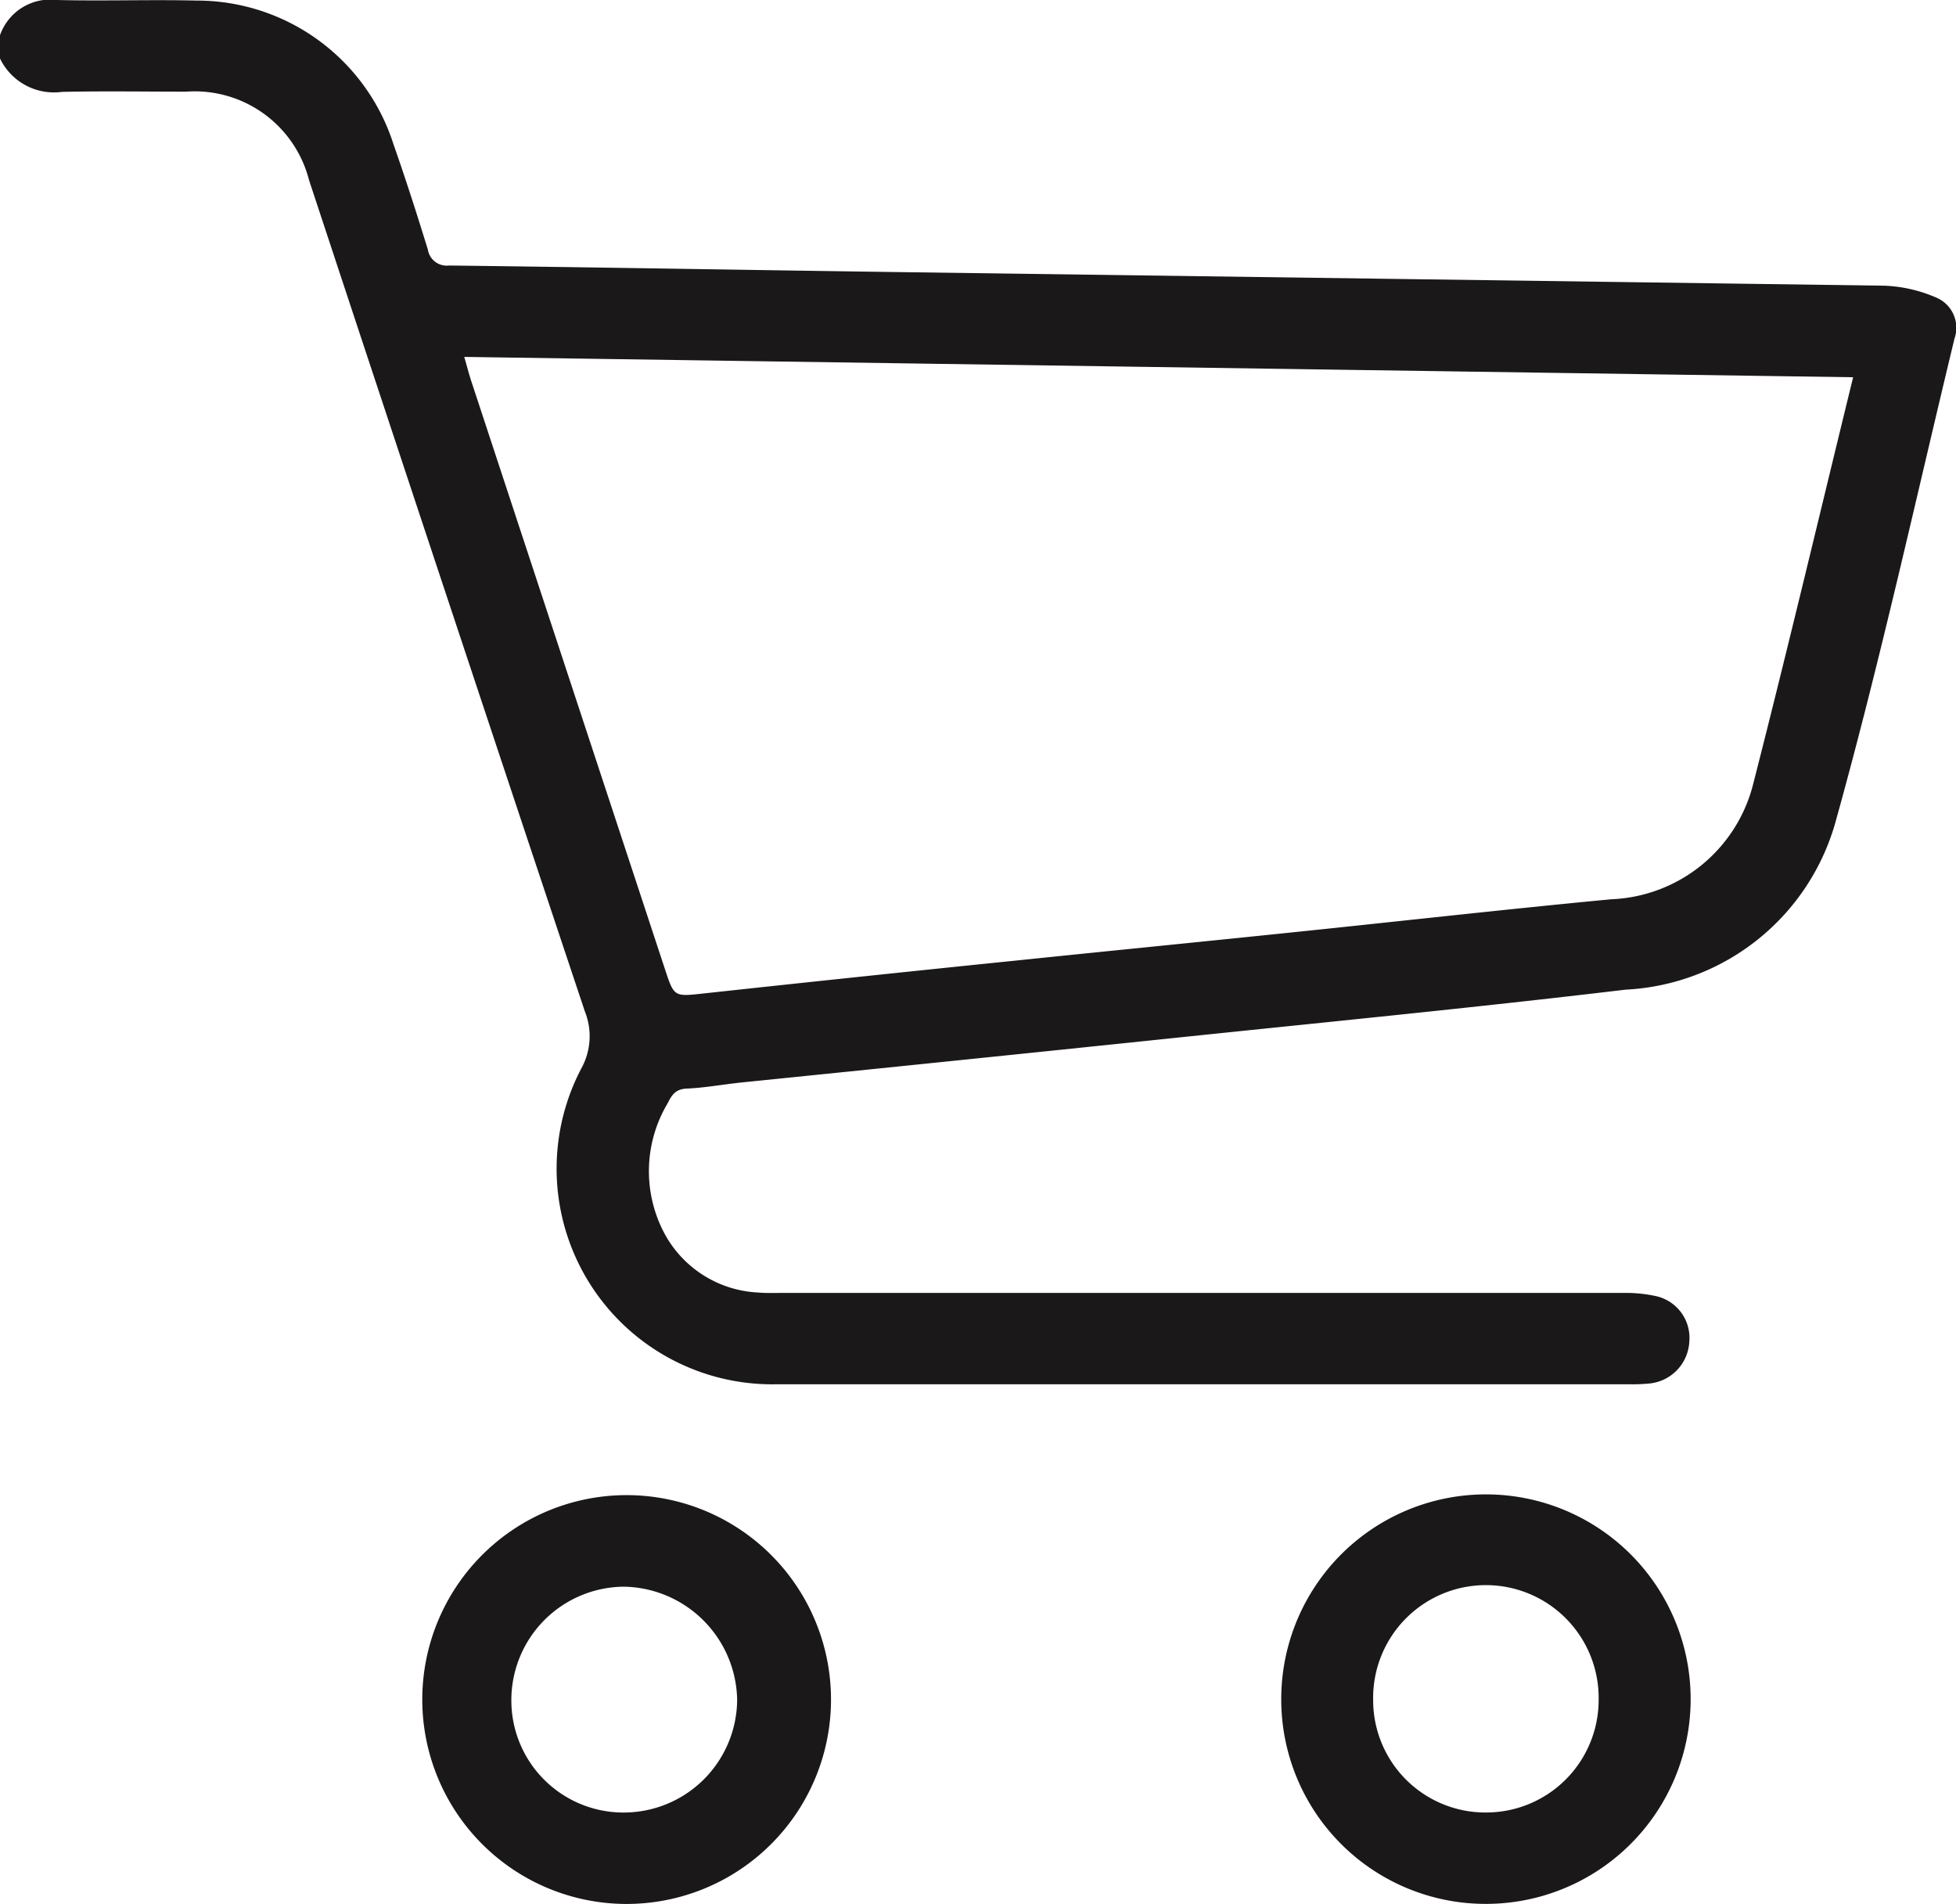
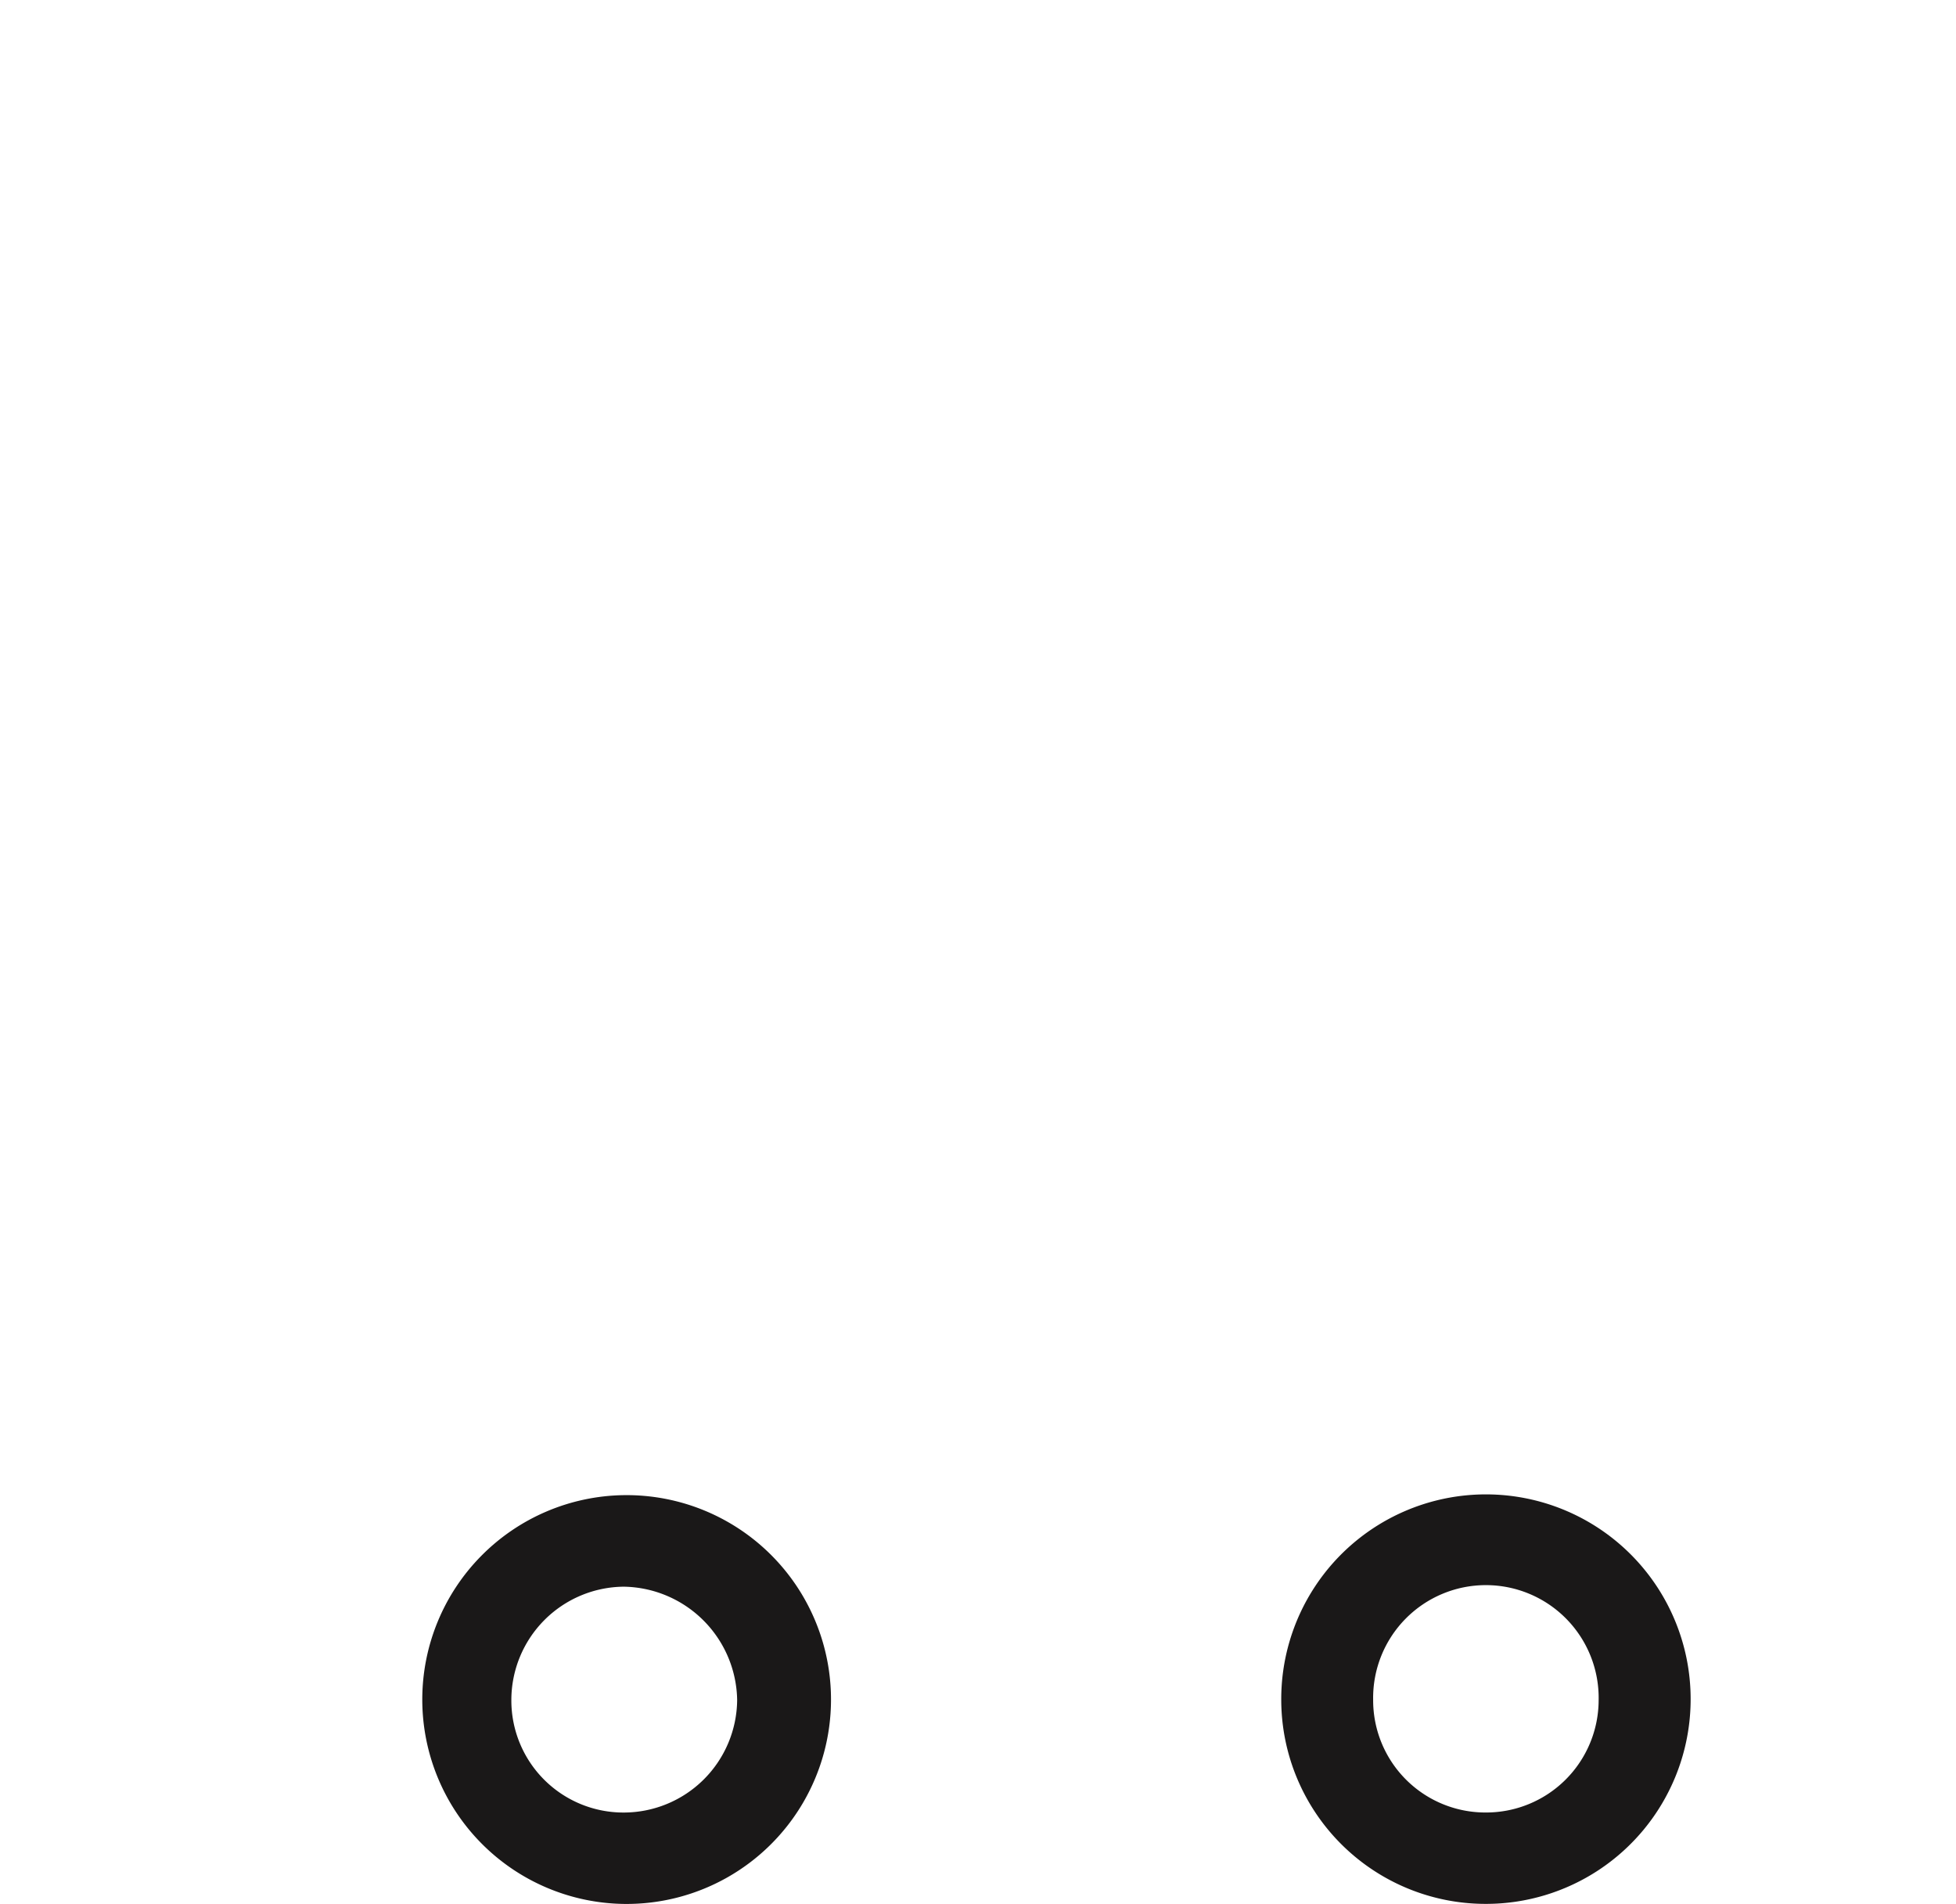
<svg xmlns="http://www.w3.org/2000/svg" width="51.379" height="50.001" viewBox="0 0 51.379 50.001">
  <g id="Group_3096" data-name="Group 3096" transform="translate(-557.161 -9077.127)">
-     <path id="Path_4093" data-name="Path 4093" d="M3.161,89.052a1.4,1.4,0,0,1,1.5-.925c1.22.03,2.442-.014,3.662.015A5.424,5.424,0,0,1,13.5,91.925c.321.912.615,1.834.9,2.757a.5.5,0,0,0,.553.418c3.945.047,7.891.119,11.836.173q12.94.177,25.881.357a3.788,3.788,0,0,1,1.379.324A.86.86,0,0,1,54.5,97.02c-1.017,4.213-1.945,8.451-3.106,12.625a6.041,6.041,0,0,1-5.534,4.472c-4.046.483-8.1.875-12.155,1.3q-5.531.576-11.063,1.137c-.482.05-.961.14-1.443.161-.289.014-.387.158-.5.385a3.478,3.478,0,0,0-.162,3.265,2.952,2.952,0,0,0,2.532,1.705c.215.02.434.011.651.011q11.061,0,22.122,0a3.7,3.7,0,0,1,.793.079,1.123,1.123,0,0,1,.9,1.2,1.164,1.164,0,0,1-1.048,1.1,4.815,4.815,0,0,1-.551.02q-11.186,0-22.373,0a5.663,5.663,0,0,1-5.118-8.321,1.746,1.746,0,0,0,.079-1.47q-3.641-10.911-7.246-21.834a3.1,3.1,0,0,0-3.229-2.321c-1.087,0-2.174-.018-3.261.006a1.572,1.572,0,0,1-1.633-.89Zm48.677,8.982L15.356,97.5c.07.243.122.448.188.648q2.541,7.716,5.084,15.432c.244.742.241.721,1.05.633q4.133-.448,8.267-.87c2.408-.249,4.816-.487,7.224-.737,2.772-.286,5.543-.6,8.318-.863a4.009,4.009,0,0,0,3.729-3.04c.9-3.518,1.737-7.052,2.622-10.669" transform="translate(554 8989)" fill="#1a1818" />
    <path id="Path_4094" data-name="Path 4094" d="M19.548,138.127a5.368,5.368,0,0,1,0-10.735,5.368,5.368,0,1,1,0,10.735m0-2.4a2.981,2.981,0,0,0,2.976-2.956,3.025,3.025,0,0,0-2.977-2.975,2.978,2.978,0,0,0-2.954,2.977,2.943,2.943,0,0,0,2.955,2.954" transform="translate(554 8989)" fill="#1a1818" />
    <path id="Path_4095" data-name="Path 4095" d="M42.184,138.126a5.369,5.369,0,0,1-5.368-5.34,5.377,5.377,0,1,1,5.368,5.34m0-2.4a2.955,2.955,0,0,0,2.969-2.949,2.962,2.962,0,1,0-5.923-.012,2.948,2.948,0,0,0,2.954,2.961" transform="translate(554 8989)" fill="#1a1818" />
  </g>
</svg>